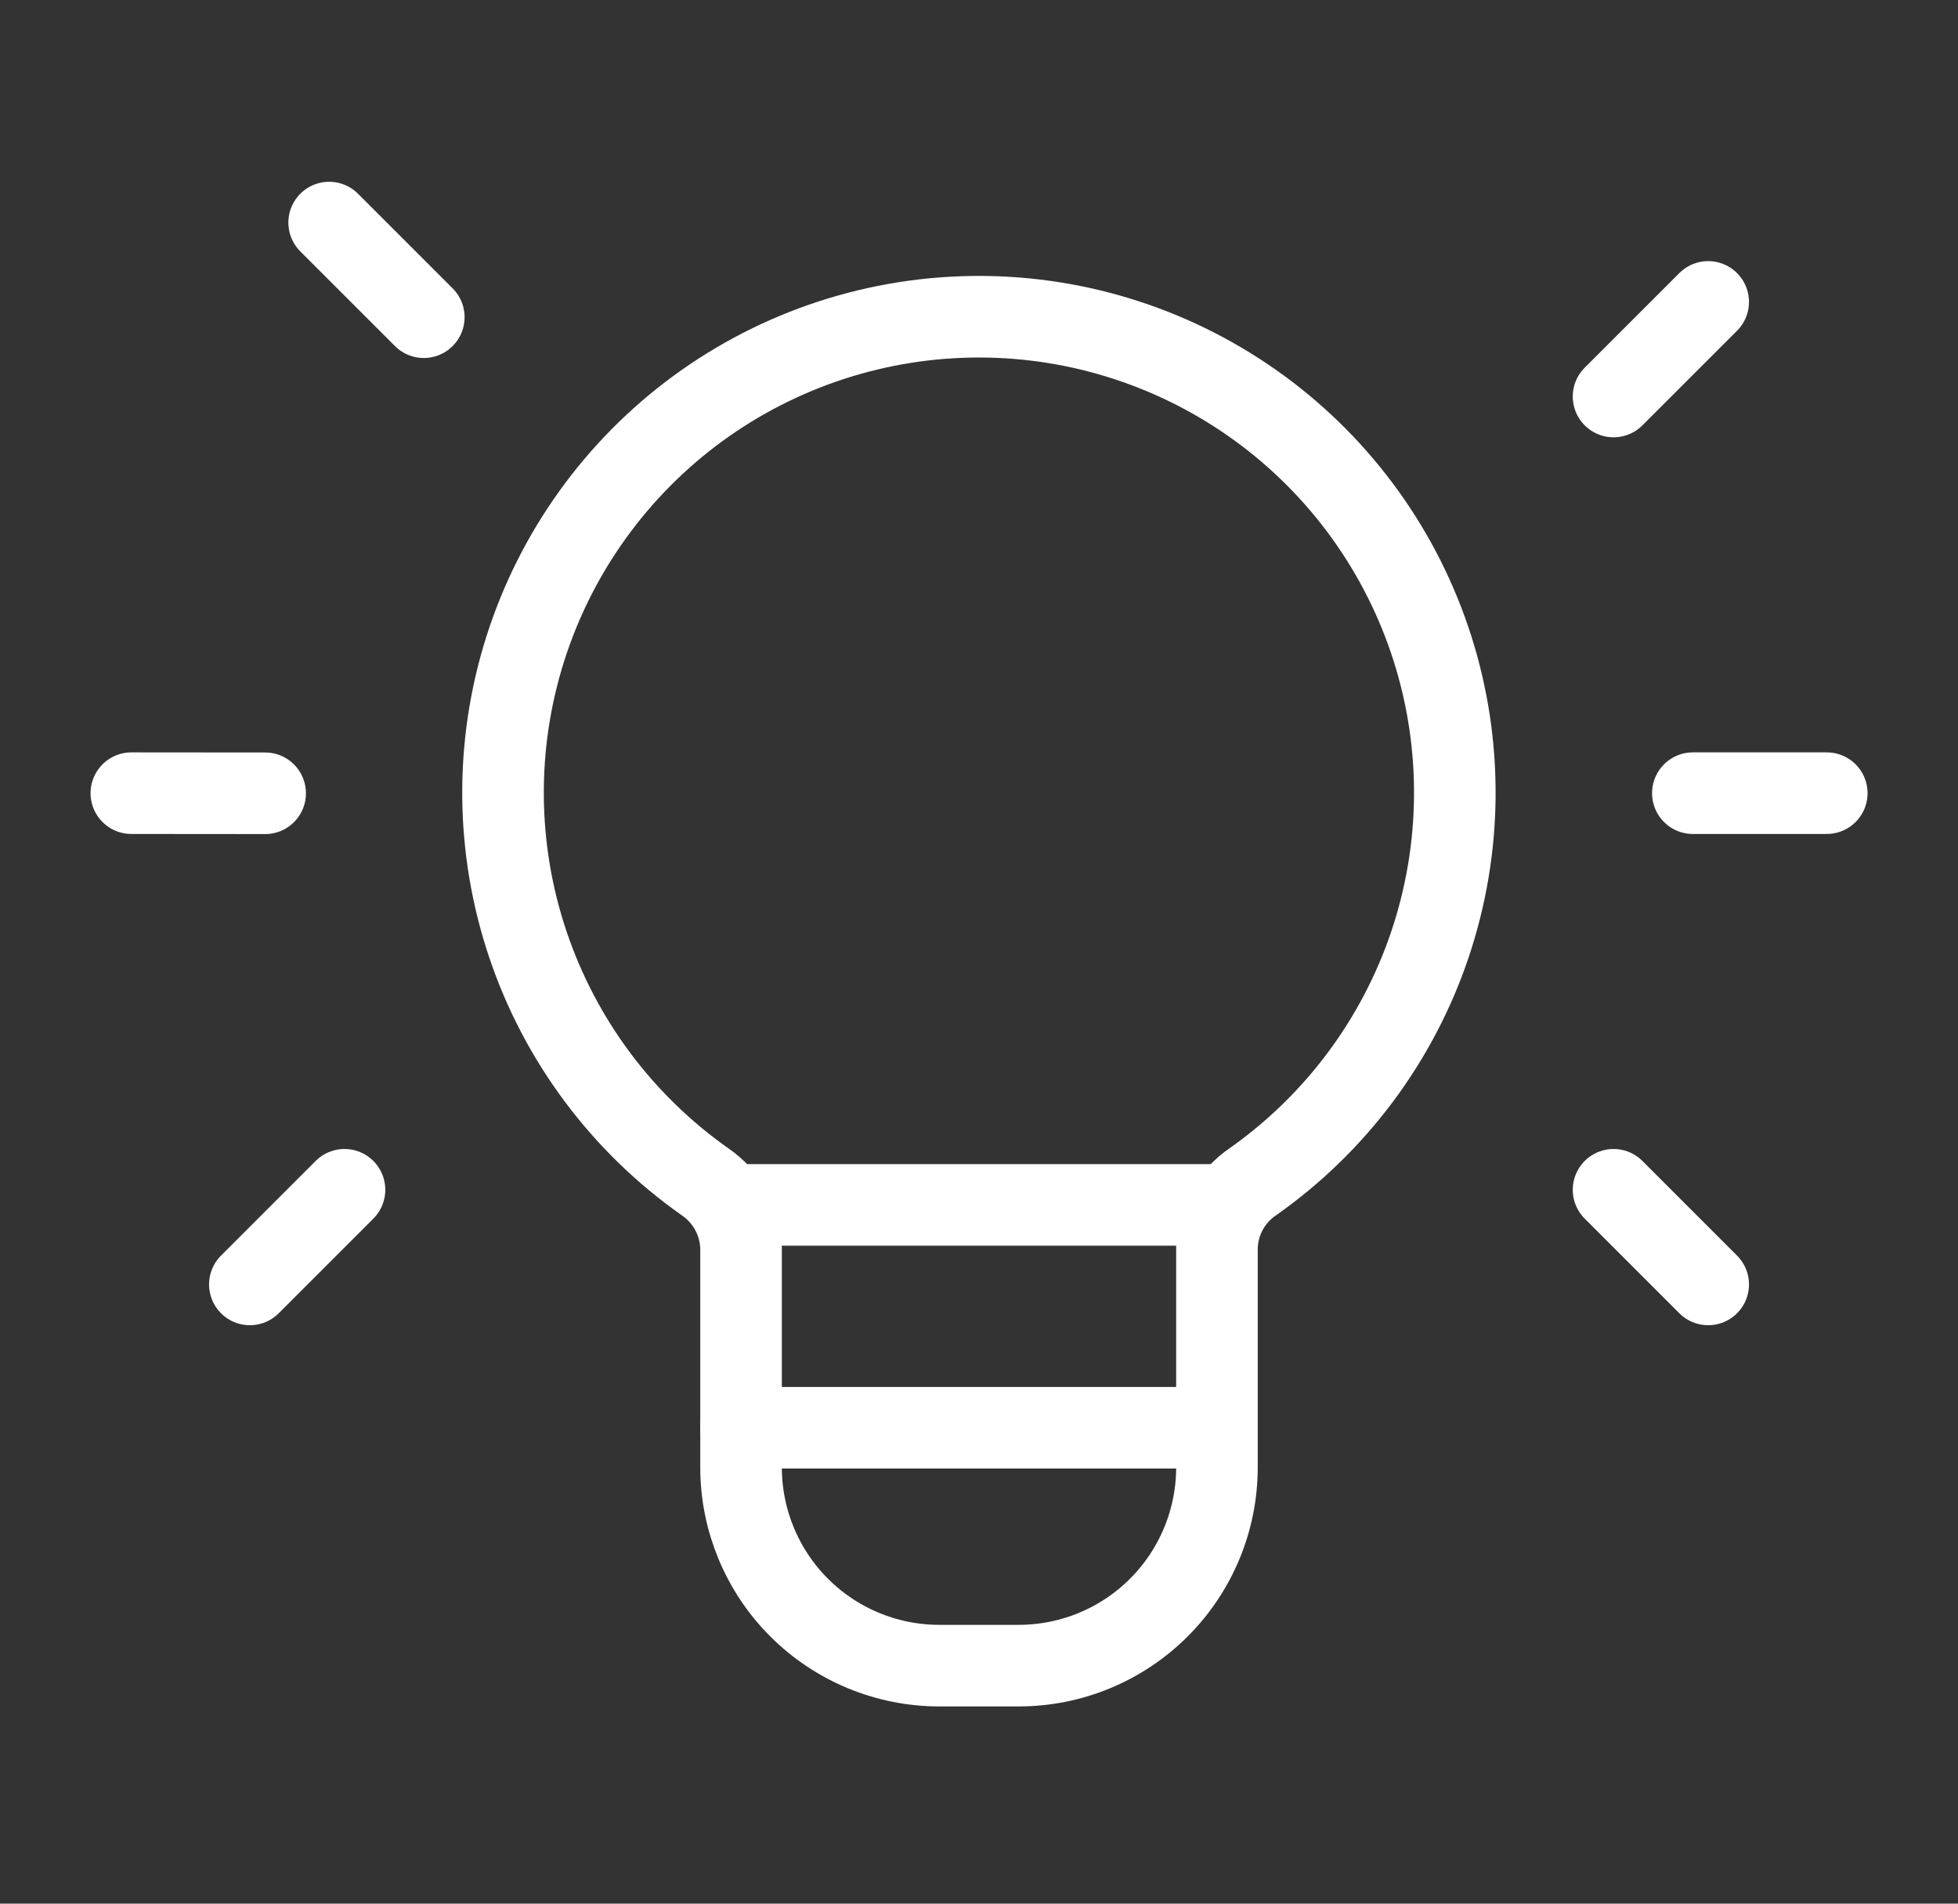
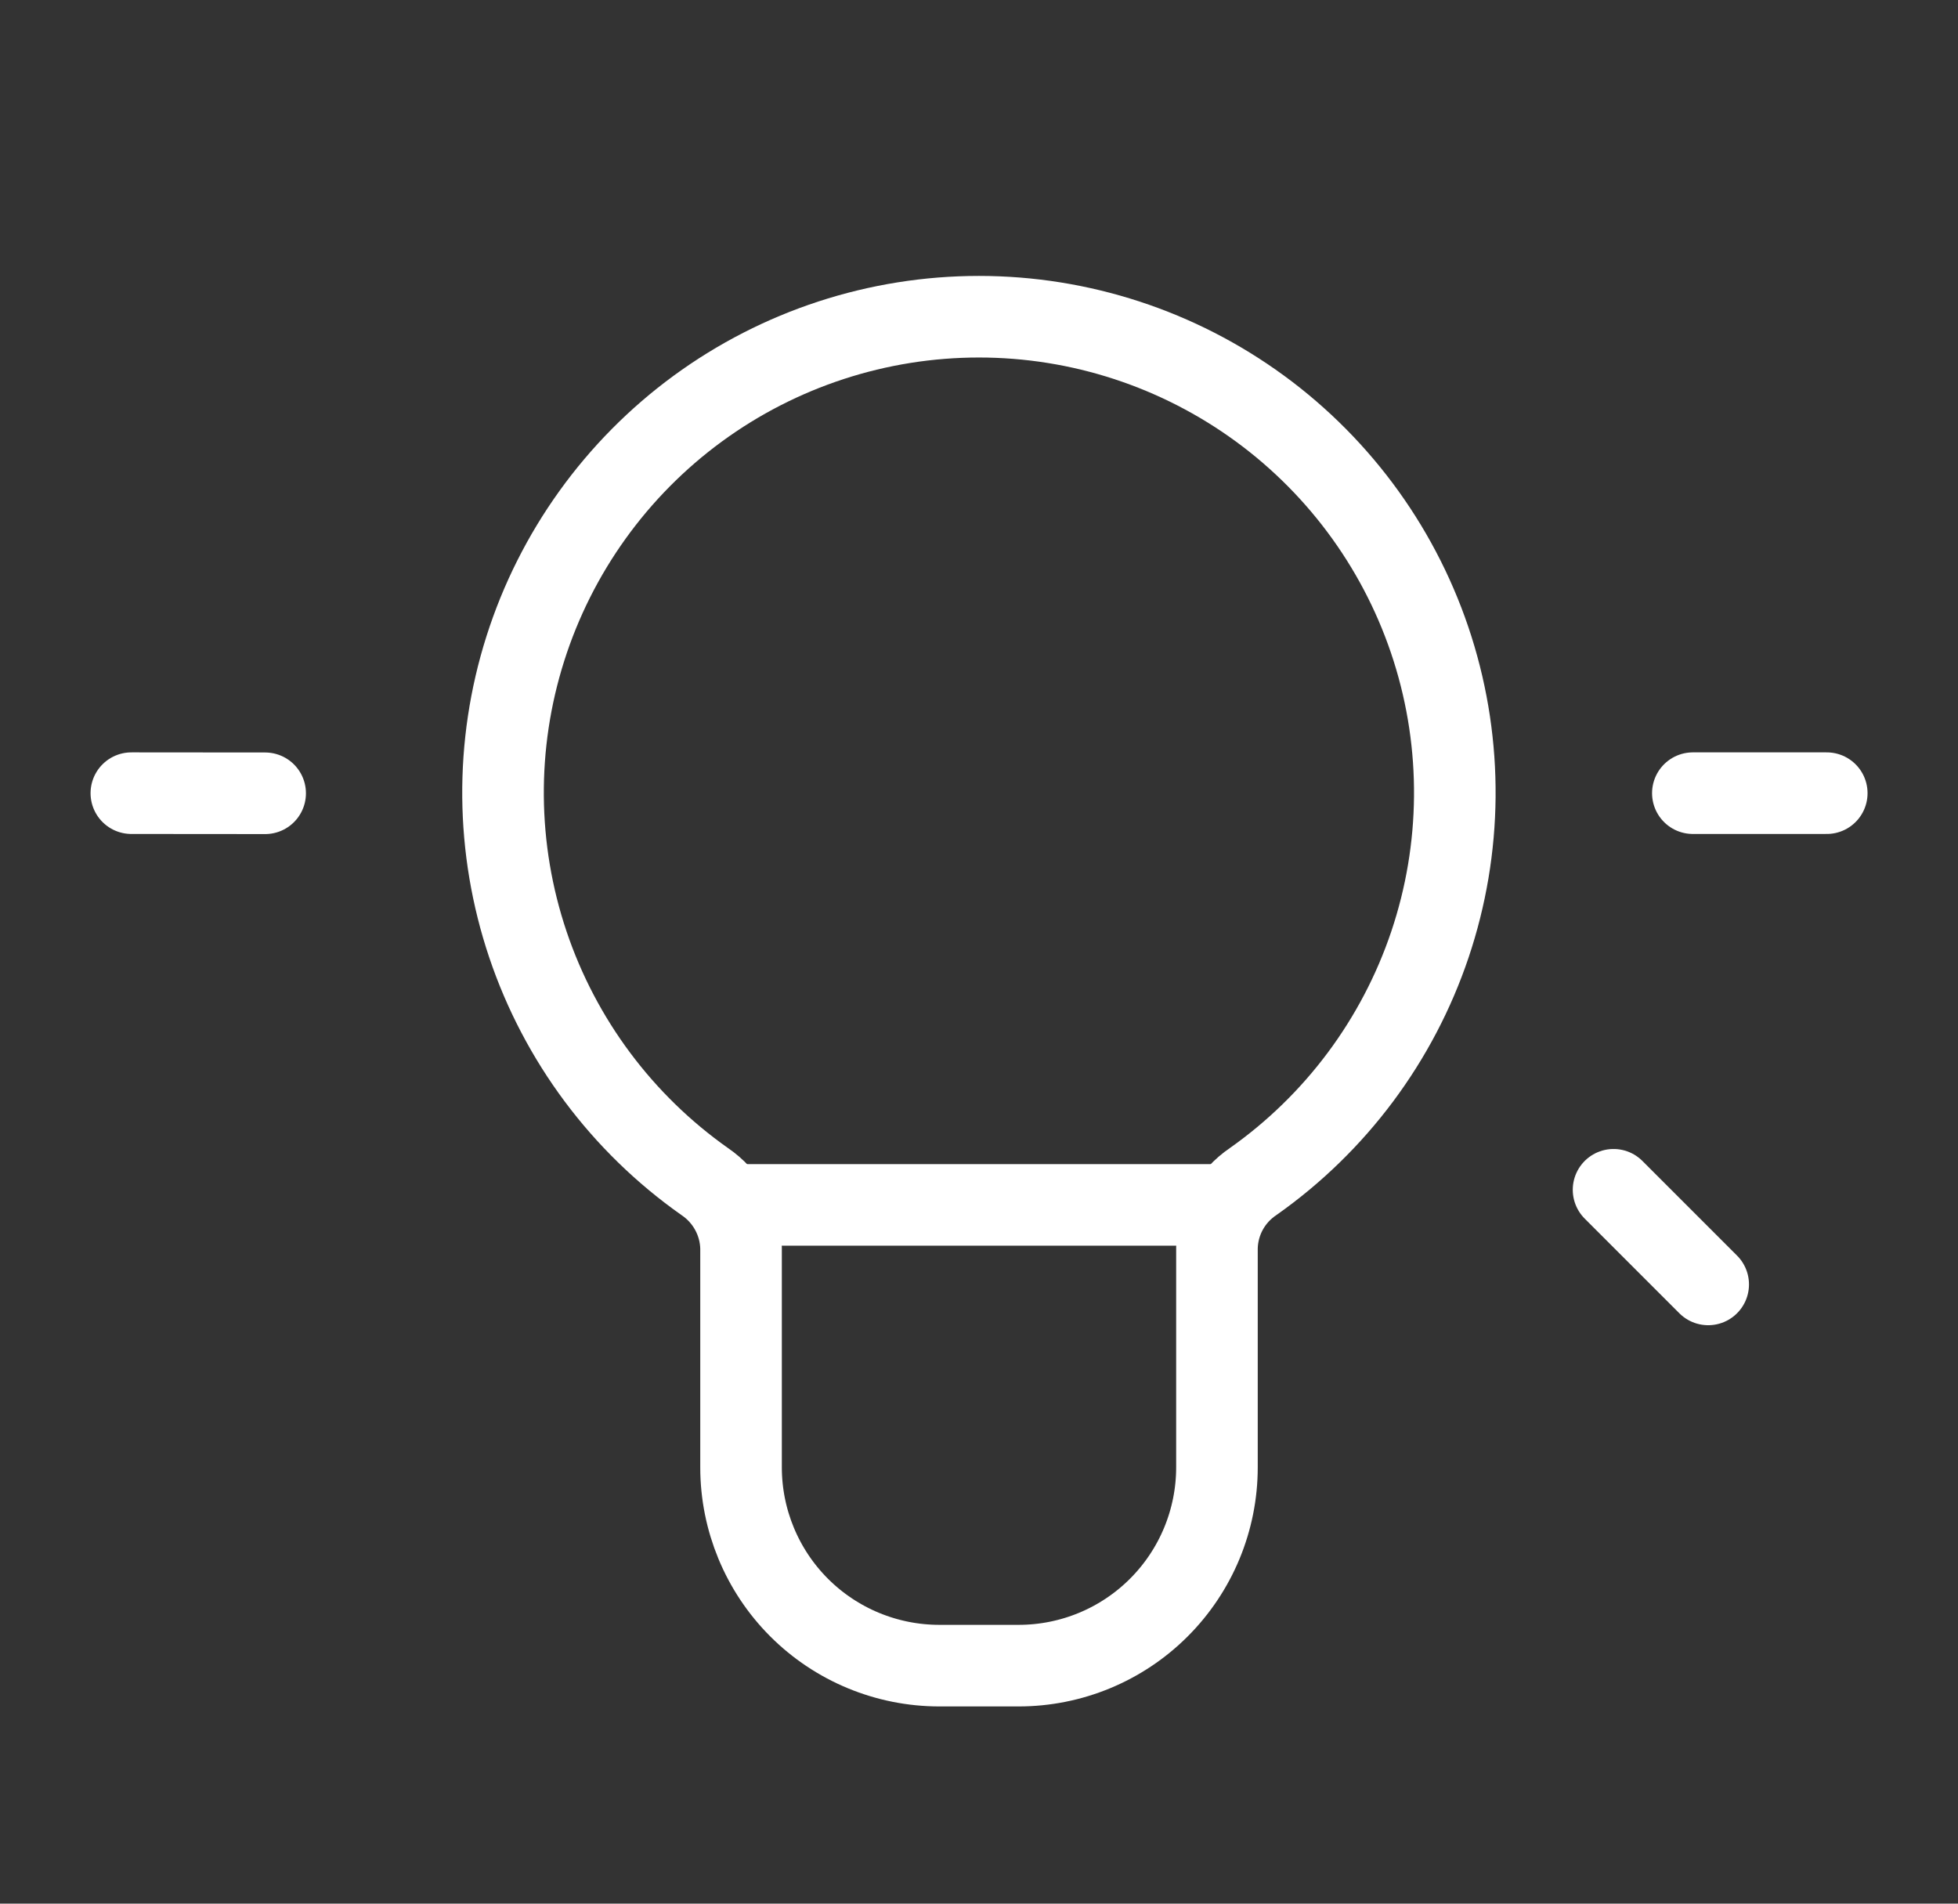
<svg xmlns="http://www.w3.org/2000/svg" width="36" height="35" viewBox="0 0 36 35" fill="none">
  <rect x="0" y="0" width="36" height="35" fill="#333333" stroke="none" />
  <path d="M22.375 22.153H13.625" stroke="white" stroke-width="1.5" stroke-linecap="round" stroke-linejoin="round" />
  <path d="M12.956 21.723C11.437 20.652 10.299 19.126 9.706 17.365C9.113 15.604 9.096 13.699 9.658 11.928C10.22 10.157 11.331 8.61 12.83 7.512C14.33 6.415 16.14 5.823 17.999 5.823C19.857 5.823 21.666 6.415 23.166 7.512C24.666 8.61 25.777 10.157 26.339 11.928C26.901 13.699 26.884 15.604 26.291 17.365C25.698 19.126 24.56 20.652 23.041 21.723C22.841 21.858 22.675 22.039 22.559 22.252C22.443 22.464 22.38 22.701 22.375 22.943V26.978C22.375 27.945 21.991 28.872 21.307 29.556C20.623 30.24 19.696 30.624 18.729 30.624H17.271C16.304 30.624 15.376 30.24 14.692 29.556C14.009 28.872 13.625 27.945 13.625 26.978V22.947C13.62 22.705 13.556 22.467 13.439 22.254C13.323 22.041 13.157 21.859 12.956 21.723Z" stroke="white" stroke-width="1.5" stroke-linecap="round" stroke-linejoin="round" />
-   <path d="M29.667 7.29L31.407 5.551" stroke="white" stroke-width="1.5" stroke-linecap="round" stroke-linejoin="round" />
-   <path d="M6.334 21.875L4.594 23.615" stroke="white" stroke-width="1.5" stroke-linecap="round" stroke-linejoin="round" />
-   <path d="M7.792 5.832L6.052 4.092" stroke="white" stroke-width="1.5" stroke-linecap="round" stroke-linejoin="round" />
  <path d="M29.667 21.875L31.407 23.615" stroke="white" stroke-width="1.5" stroke-linecap="round" stroke-linejoin="round" />
  <path d="M31.125 14.583H33.587" stroke="white" stroke-width="1.5" stroke-linecap="round" stroke-linejoin="round" />
  <path d="M2.415 14.583L4.875 14.585" stroke="white" stroke-width="1.5" stroke-linecap="round" stroke-linejoin="round" />
-   <path d="M13.625 26.25H22.19" stroke="white" stroke-width="1.5" stroke-linecap="round" stroke-linejoin="round" />
</svg>